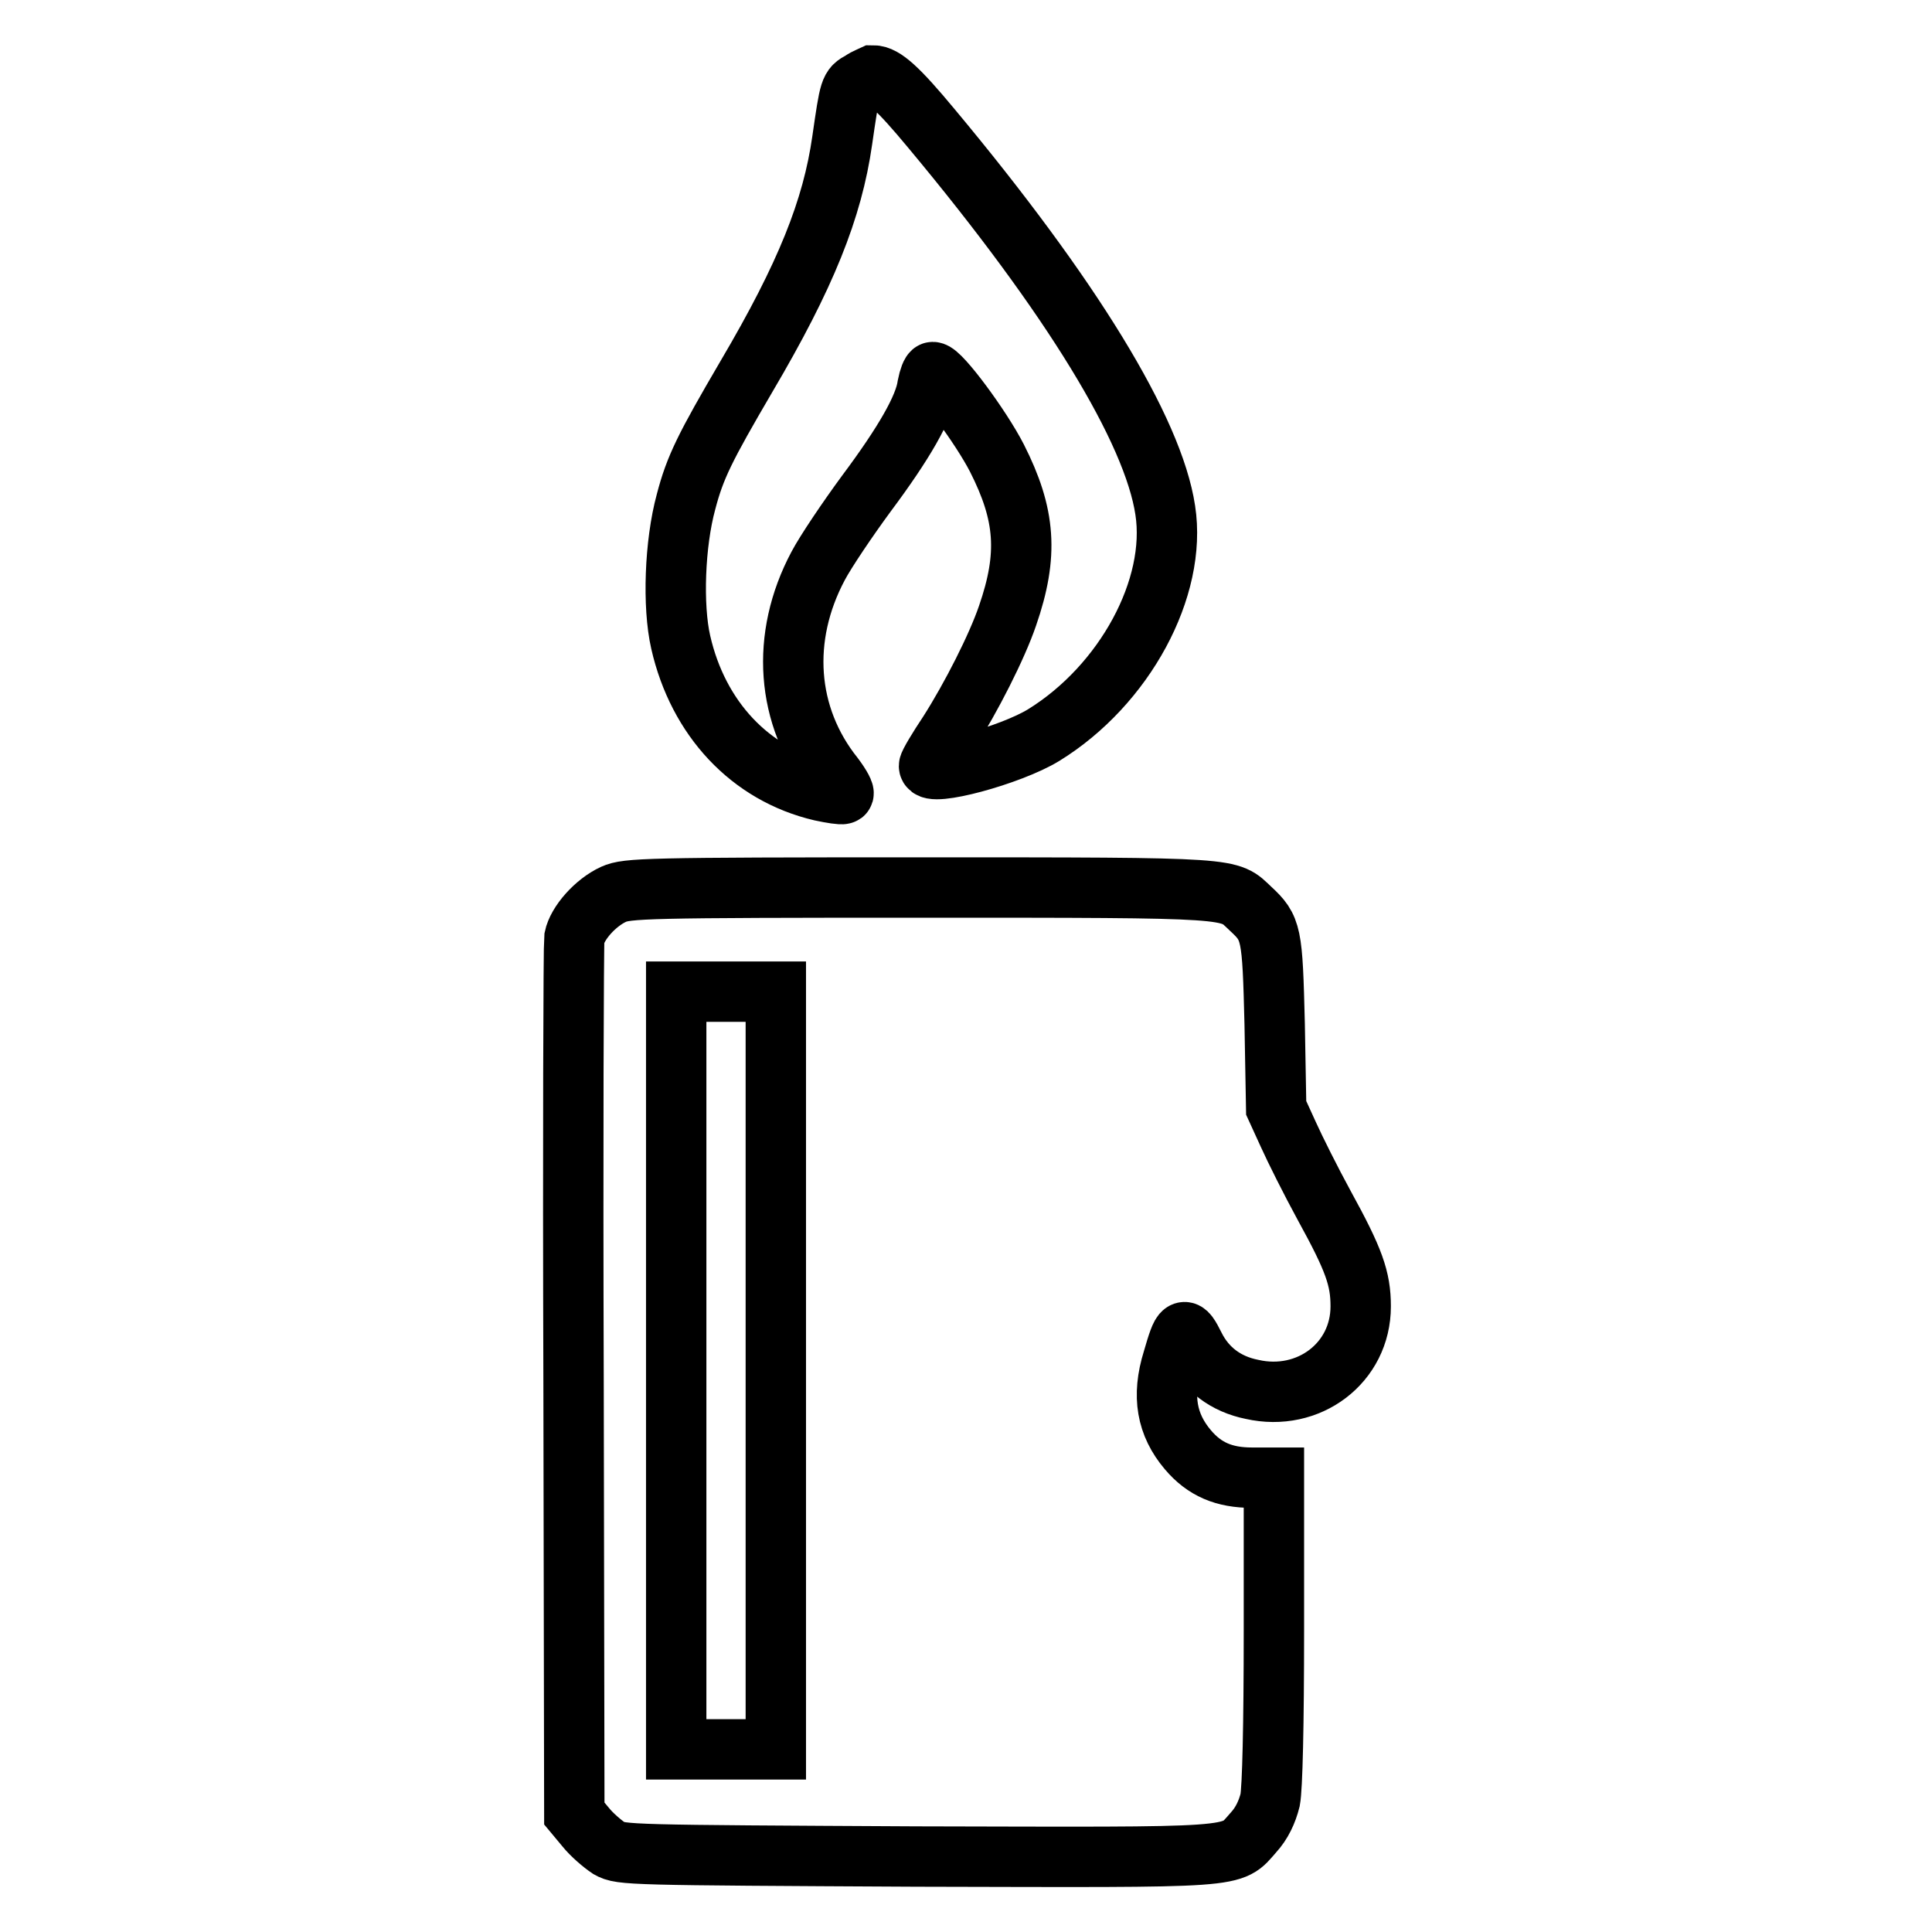
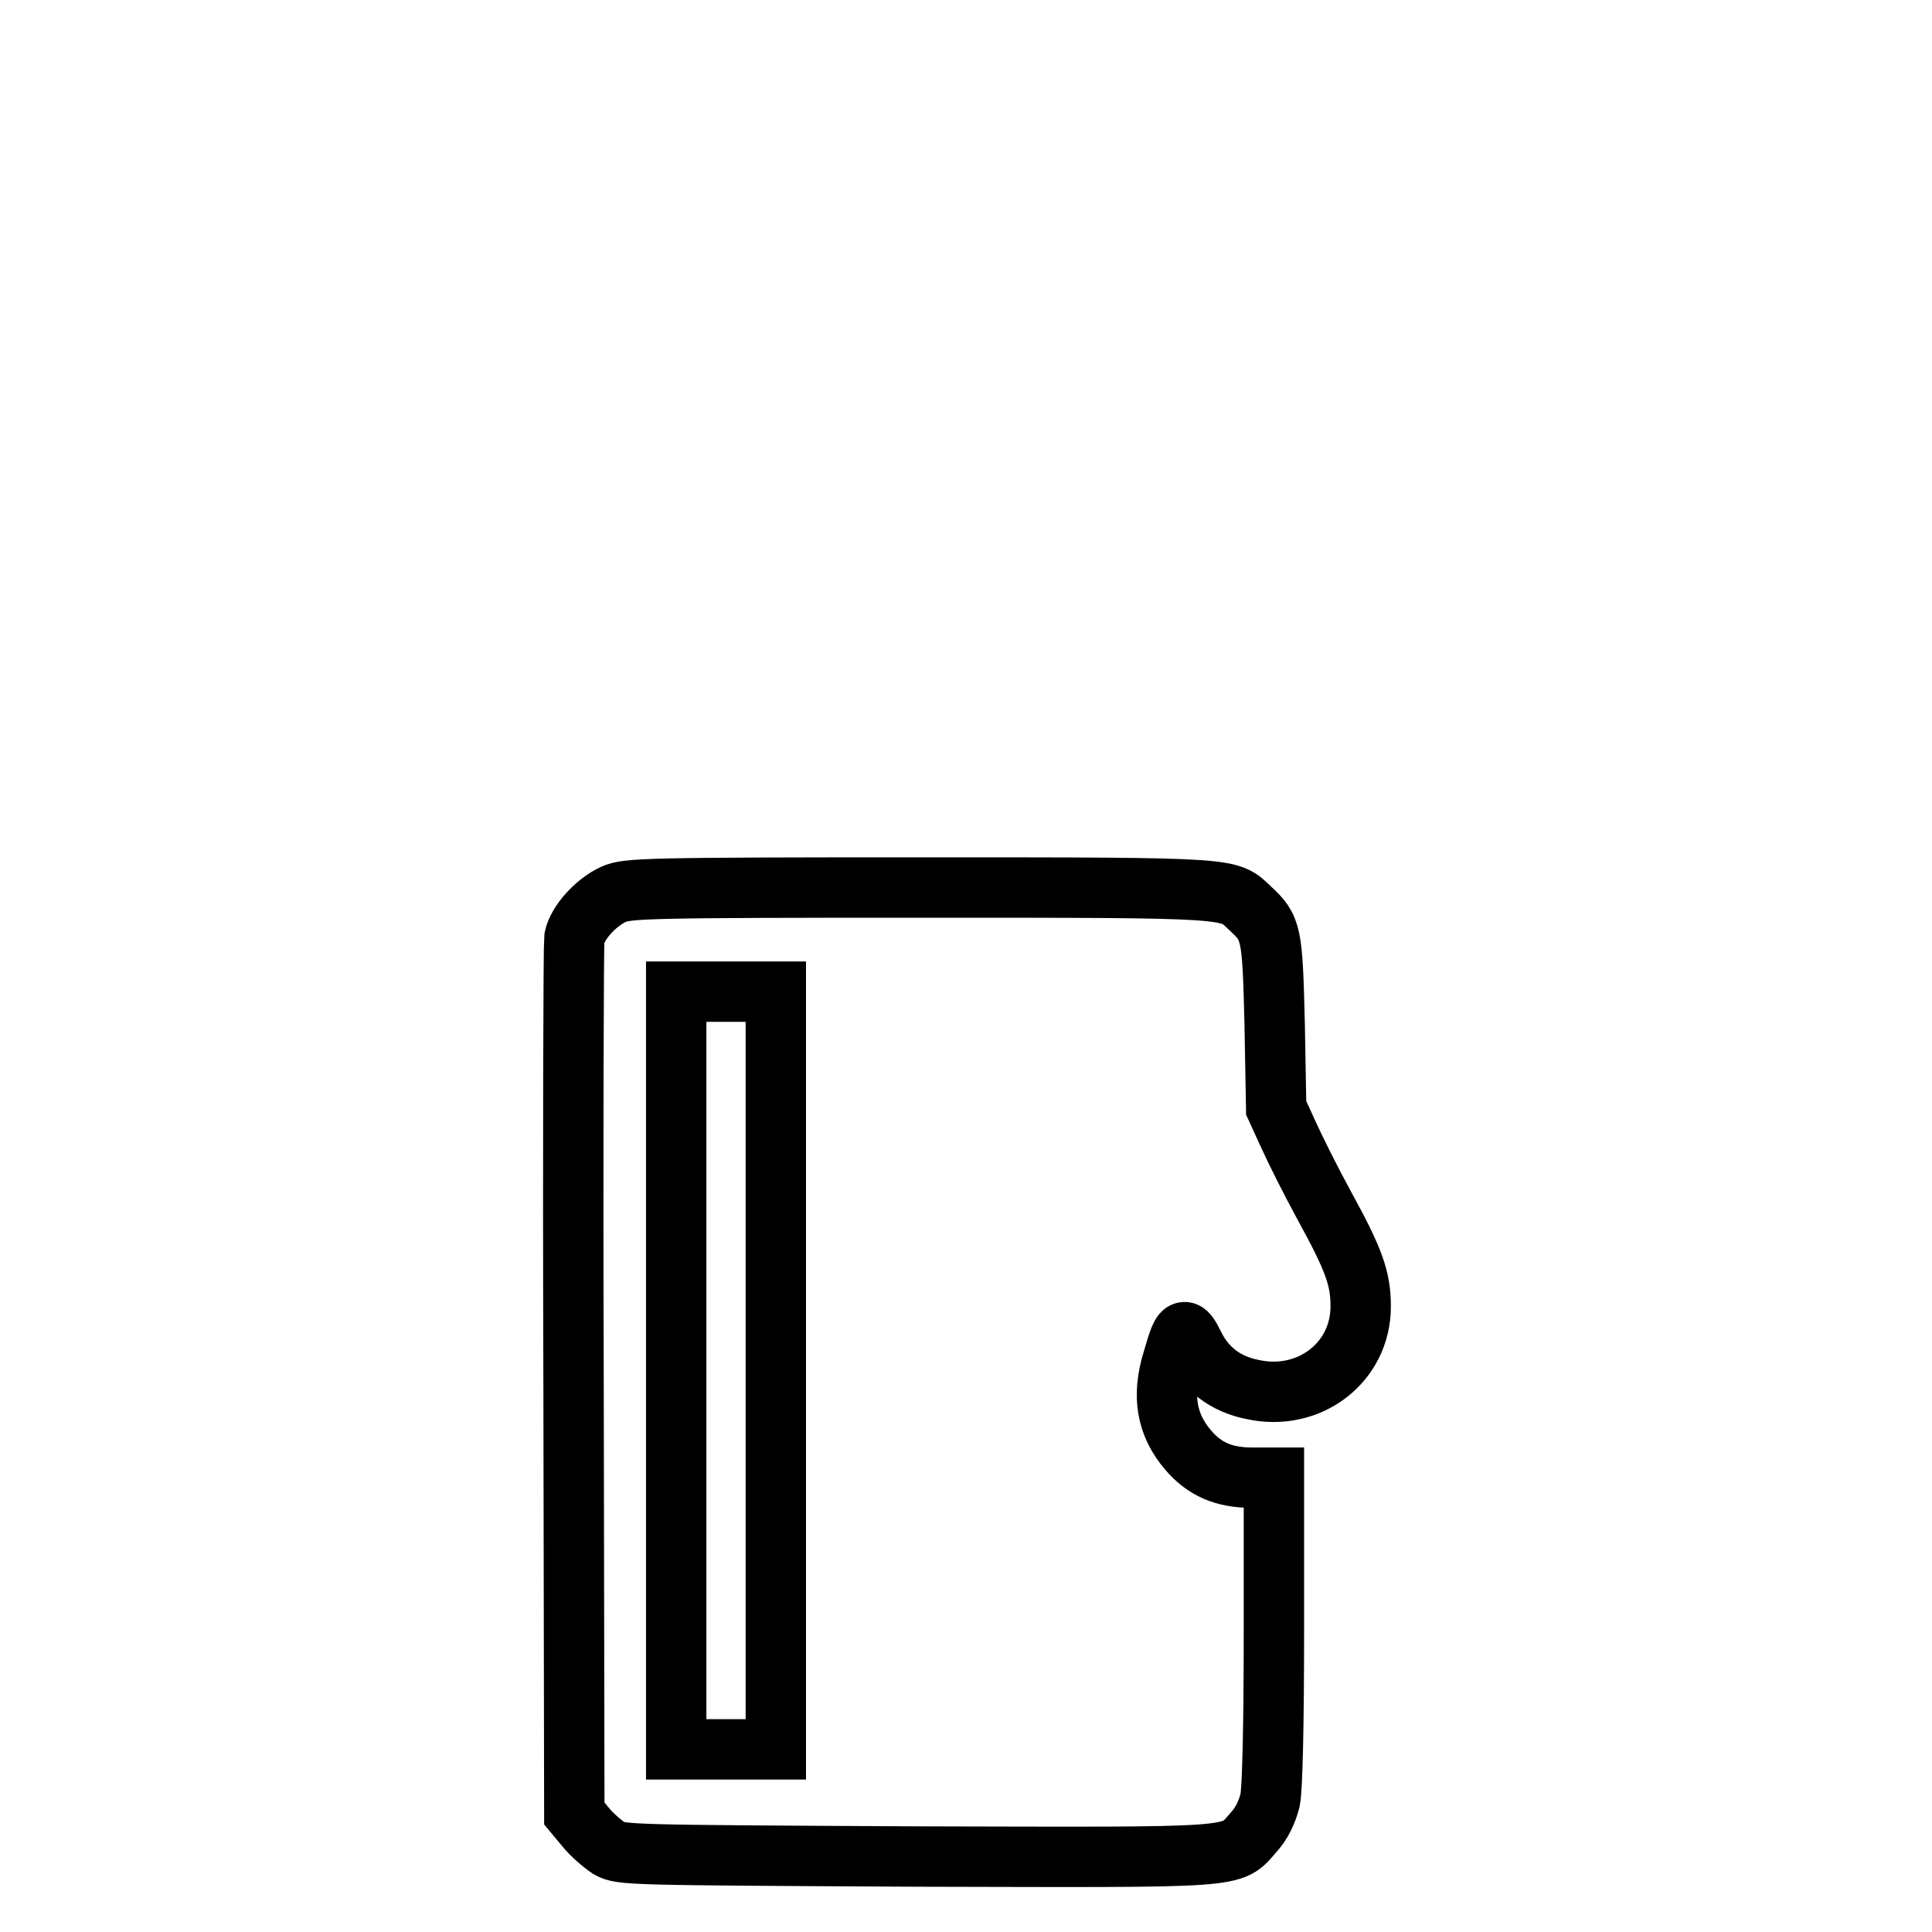
<svg xmlns="http://www.w3.org/2000/svg" version="1.1" x="0px" y="0px" viewBox="0 0 256 256" enable-background="new 0 0 256 256" xml:space="preserve">
  <g>
    <g>
      <g>
-         <path stroke-width="8" fill-opacity="0" stroke="#000000" d="M114.1,10.8c-1.5,0.8-1.5,0.9-2.5,7.8c-1.3,9.1-4.8,17.9-12.7,31.3c-5.5,9.4-6.8,12-8,16.6c-1.5,5.5-1.8,13.8-0.7,18.6c2.3,10.1,9.2,17.5,18.6,19.7c1.4,0.3,2.7,0.5,2.9,0.4c0.3,0-0.3-1.1-1.2-2.3c-6.4-8-7.1-18.5-2.1-27.9c1-1.9,3.9-6.2,6.4-9.6c5-6.7,7.7-11.4,8.1-14.3c0.2-1,0.5-1.8,0.7-1.8c1,0,6.4,7.3,8.5,11.4c3.8,7.5,4.2,12.8,1.4,20.9c-1.4,4.1-4.8,10.8-7.8,15.5c-1.4,2.1-2.6,4.1-2.6,4.4c0,1.5,10.8-1.4,15.2-4.1c10.7-6.6,17.7-19.5,16.1-29.8C152.8,57,142,39.3,123.4,17c-4.4-5.3-6.3-7-7.7-7C115.5,10.1,114.8,10.3,114.1,10.8z" />
        <path stroke-width="8" fill-opacity="0" stroke="#000000" d="M81.3,118.5c-2.4,1.1-4.8,3.8-5.2,5.8c-0.1,0.9-0.2,27.3-0.1,58.8l0.1,57.2l1.5,1.8c0.8,1,2.2,2.2,3.1,2.8c1.6,0.9,2.6,0.9,40.7,1.1c43.7,0.1,41.6,0.3,44.7-3.2c1.1-1.2,1.8-2.7,2.2-4.3c0.3-1.6,0.5-9.7,0.5-22.6v-20.1h-2.9c-3.7,0-6.3-1.1-8.5-3.7c-2.8-3.3-3.5-7.1-2-11.9c1.3-4.5,1.5-4.6,2.9-1.8c1.5,3,4.1,5,7.6,5.7c7.5,1.7,14.4-3.5,14.4-11c0-3.7-0.9-6.2-4.8-13.3c-1.8-3.3-3.9-7.5-4.8-9.5l-1.6-3.5l-0.2-11.1c-0.3-12.1-0.4-12.7-3.2-15.3c-3-2.8-1.2-2.8-43.6-2.8C85.4,117.6,83.1,117.7,81.3,118.5z M102.8,181.6v50.2h-6.6h-6.6v-50.2v-50.2h6.6h6.6V181.6z" />
      </g>
    </g>
  </g>
</svg>